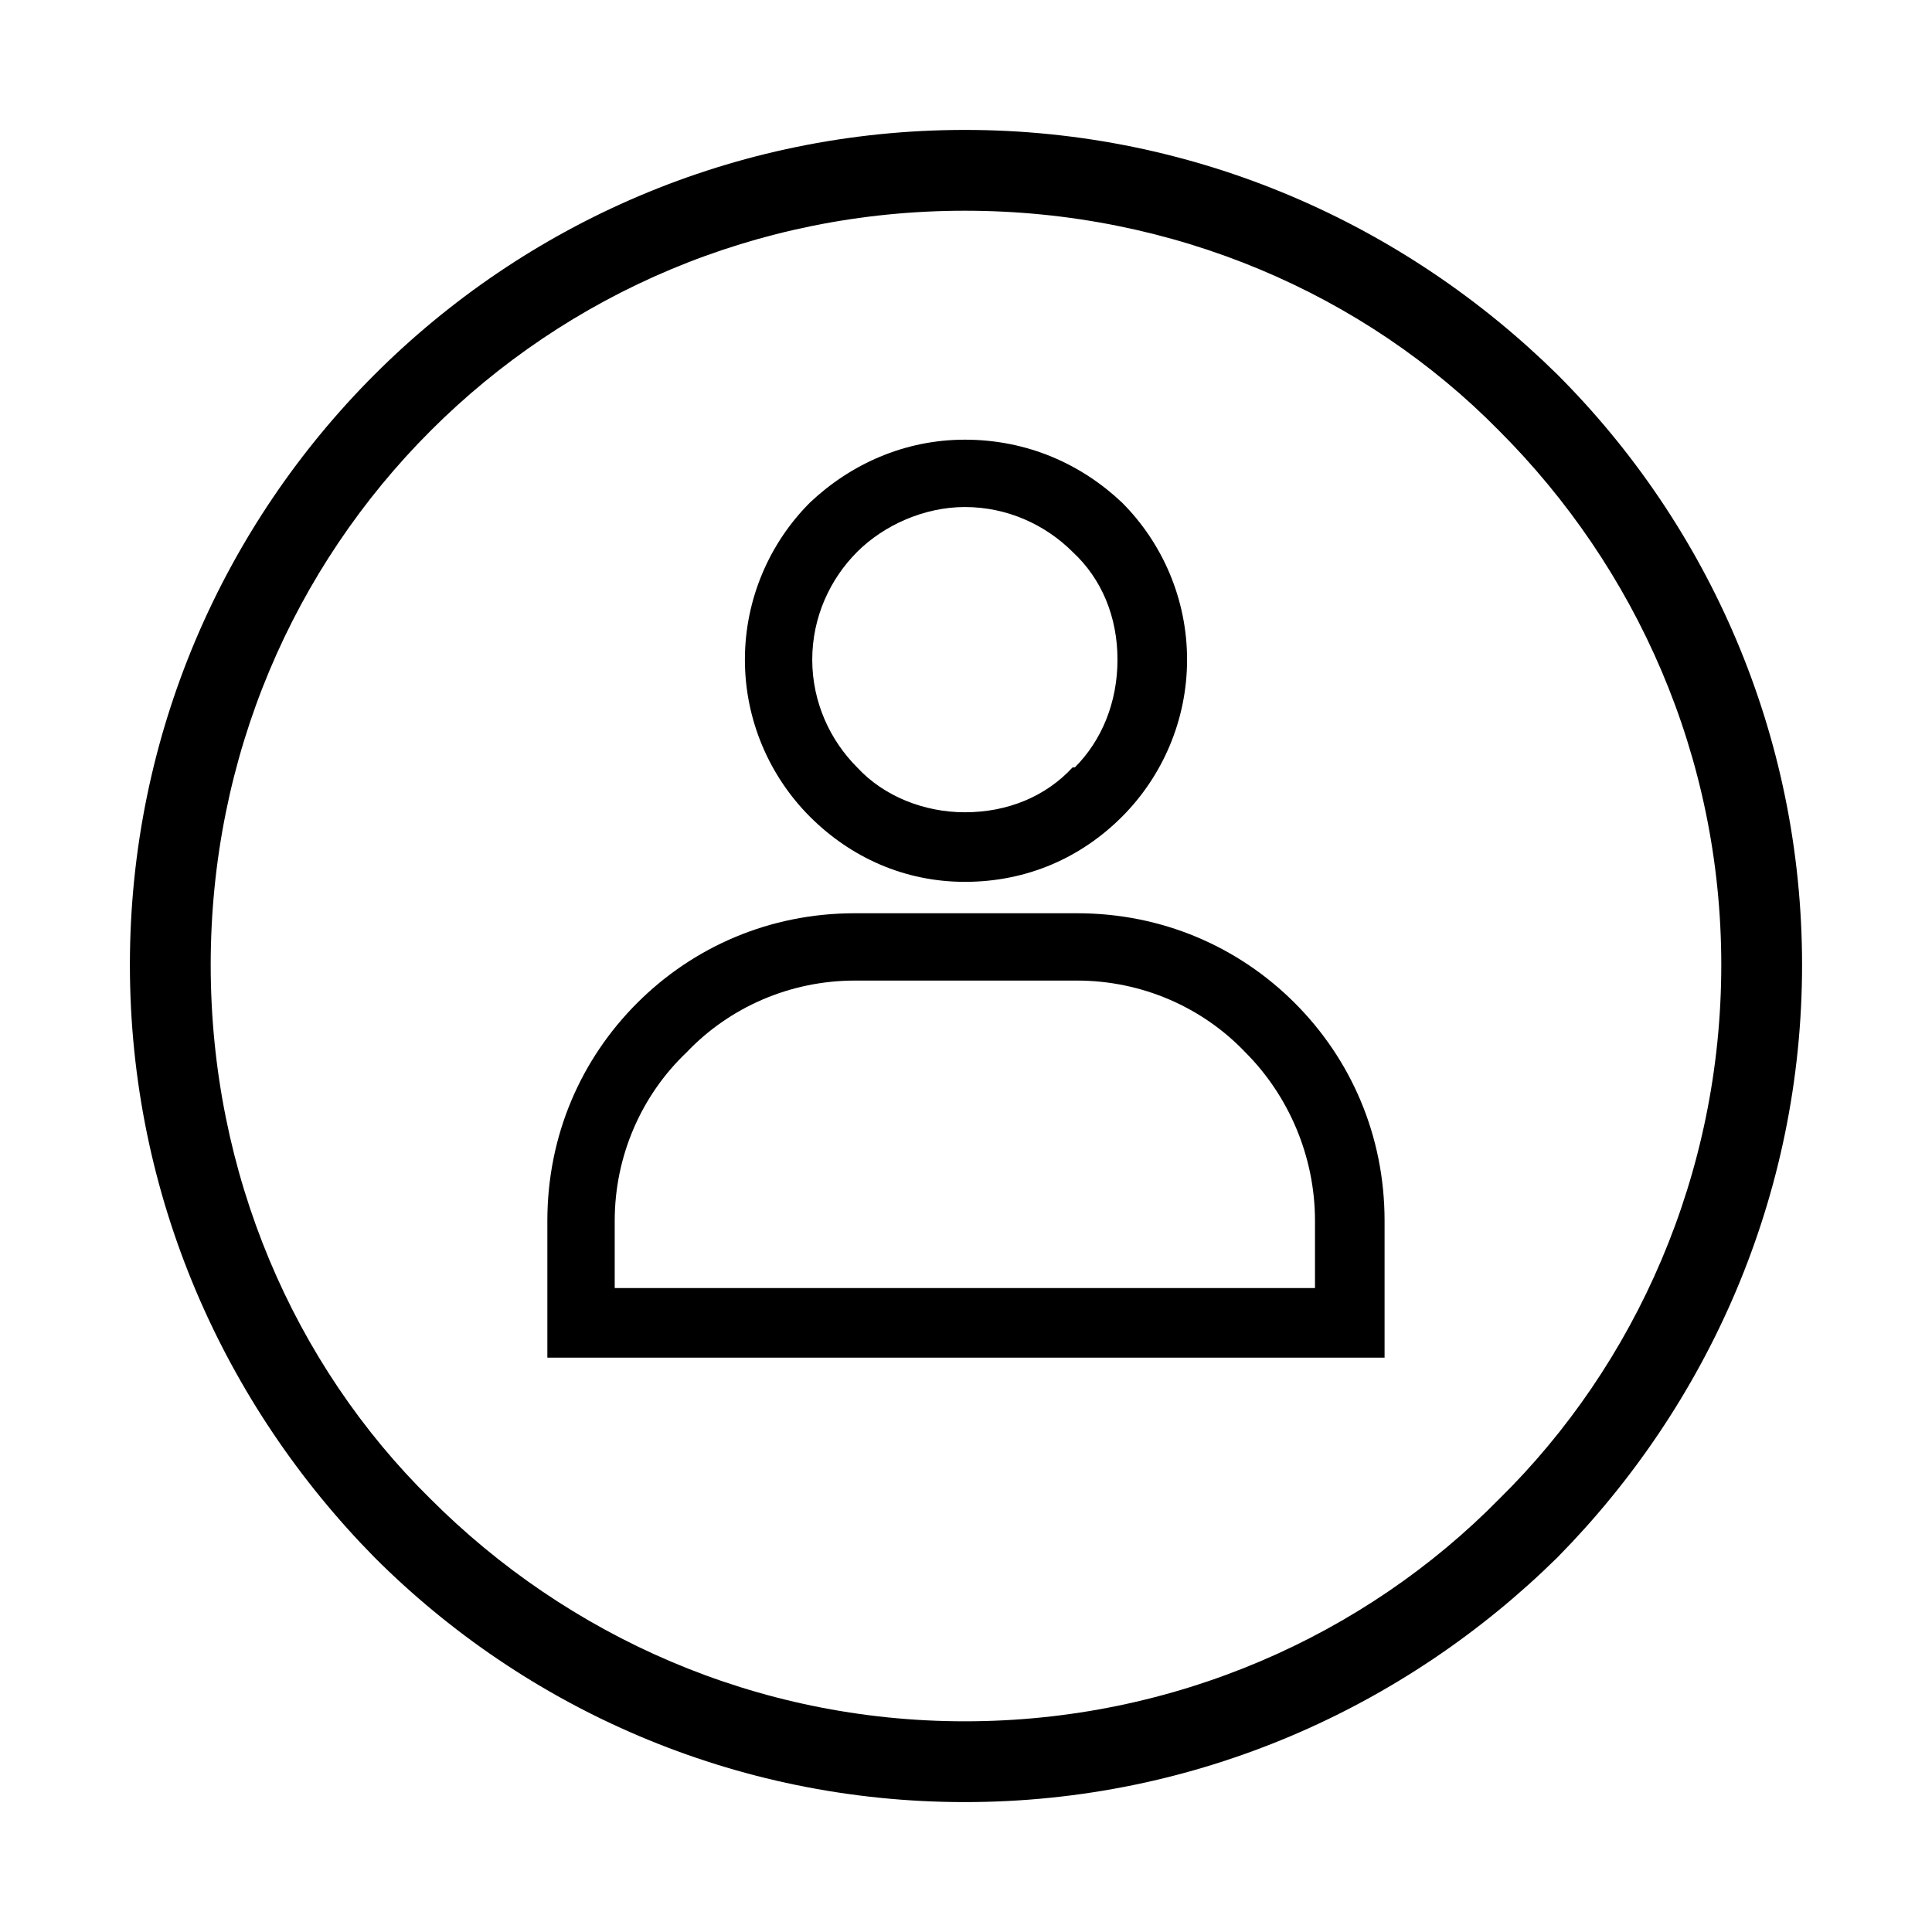
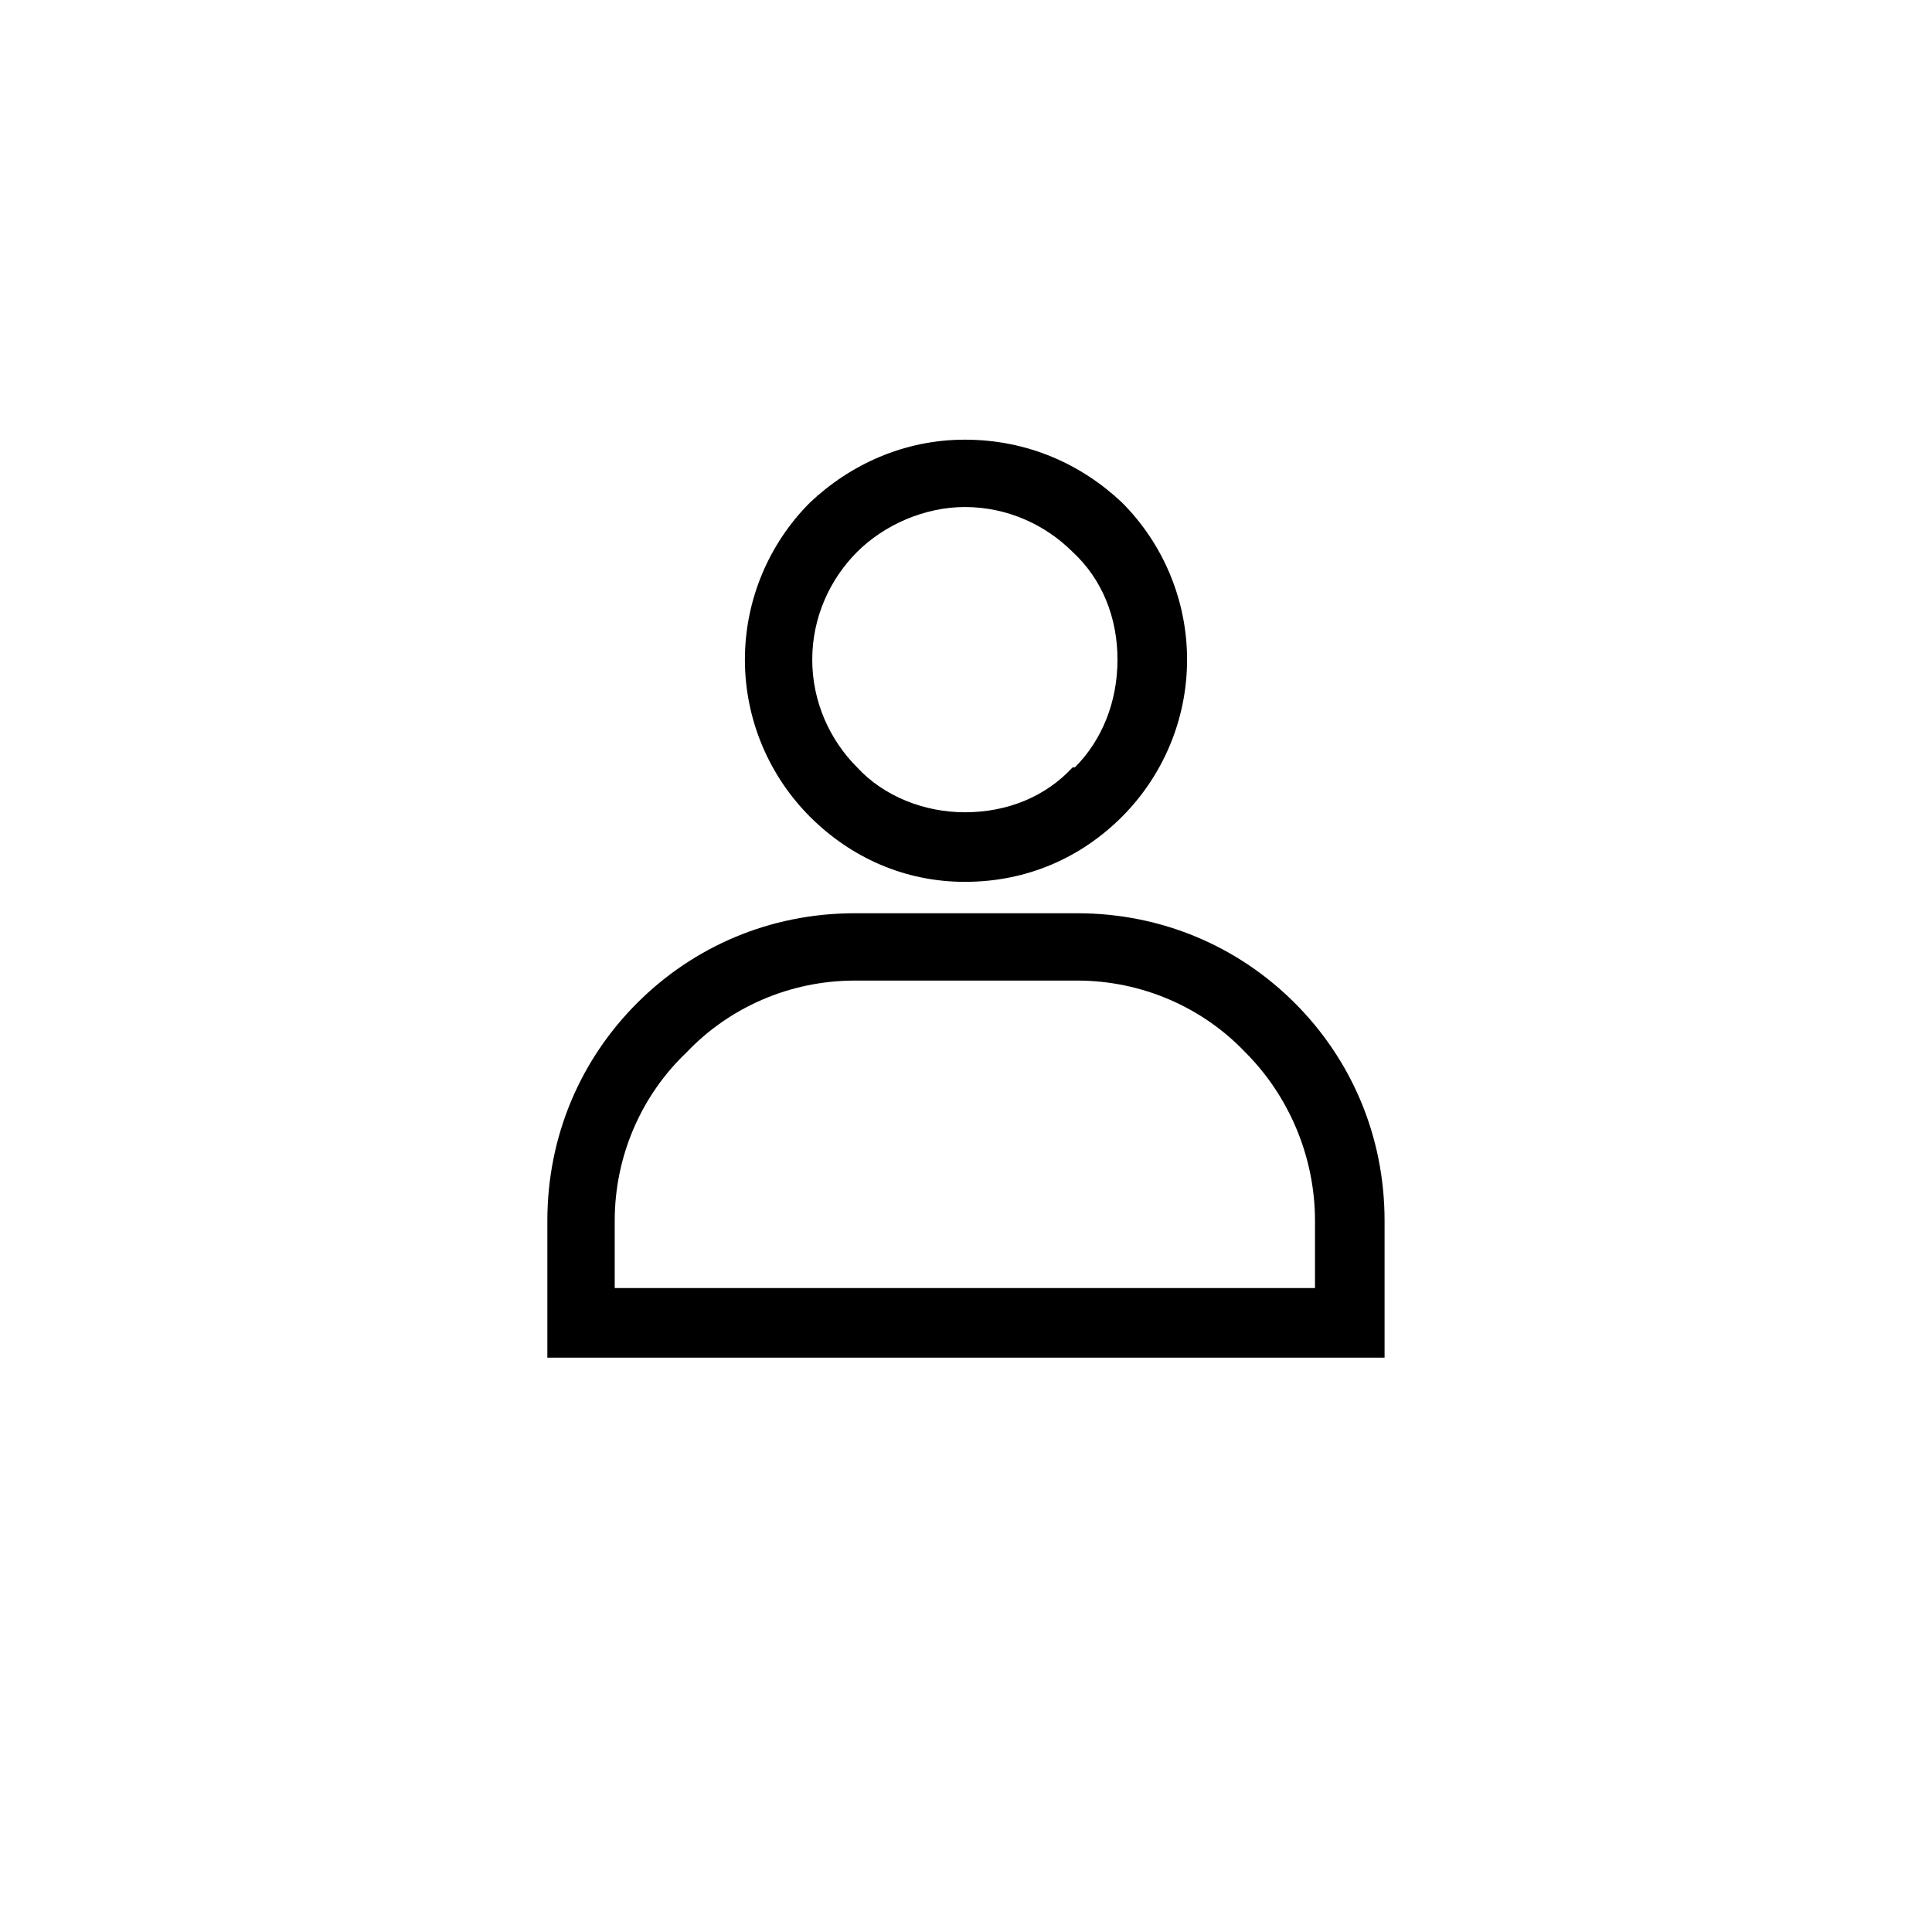
<svg xmlns="http://www.w3.org/2000/svg" fill="#000000" width="800px" height="800px" version="1.1" viewBox="144 144 512 512">
  <g>
    <path d="m370.55 386.02h58.887c22.602 0 42.828 8.922 57.695 23.793 14.871 14.871 23.793 35.094 23.793 57.695v36.281h-221.87v-36.281c0-22.602 8.922-42.828 23.793-57.695 14.871-14.871 35.094-23.793 57.695-23.793zm58.887 17.844h-58.887c-17.25 0-33.309 7.137-44.609 19.035-11.895 11.301-19.035 27.363-19.035 44.609v17.844h185.58v-17.844c0-17.25-7.137-33.309-18.438-44.609-11.301-11.895-27.363-19.035-44.609-19.035z" />
-     <path d="m399.7 260.52c16.656 0 30.93 6.543 41.637 16.656 10.707 10.707 17.25 25.578 17.25 41.637s-6.543 30.93-17.25 41.637c-10.707 10.707-24.98 17.25-41.637 17.25-16.059 0-30.336-6.543-41.043-17.25-10.707-10.707-17.25-25.578-17.25-41.637s6.543-30.93 17.25-41.637c10.707-10.113 24.98-16.656 41.043-16.656zm28.551 29.742c-7.137-7.137-17.25-11.895-28.551-11.895-10.707 0-21.414 4.758-28.551 11.895-7.137 7.137-11.895 17.25-11.895 28.551 0 11.301 4.758 21.414 11.895 28.551 7.137 7.734 17.844 11.895 28.551 11.895 11.301 0 21.414-4.164 28.551-11.895h0.594c7.137-7.137 11.301-17.25 11.301-28.551 0-11.301-4.164-21.414-11.895-28.551z" />
-     <path d="m399.7 178.43c61.266 0 116.59 24.98 157.03 64.836 39.852 39.852 64.836 95.172 64.836 156.44s-24.98 116.59-64.836 157.03c-40.449 39.852-95.766 64.836-157.03 64.836s-116.59-24.98-156.44-64.836c-39.852-40.449-64.836-95.766-64.836-157.03s24.98-116.59 64.836-156.44c39.852-39.852 95.172-64.836 156.44-64.836zm141.57 79.707c-35.688-36.285-86.25-58.293-141.57-58.293-55.316 0-105.28 22.008-141.57 58.293-36.285 36.285-58.293 86.25-58.293 141.57s22.008 105.88 58.293 141.57c36.285 36.285 86.25 58.887 141.57 58.887 55.316 0 105.88-22.602 141.57-58.887 36.285-35.688 58.887-86.25 58.887-141.57s-22.602-105.28-58.887-141.57z" />
+     <path d="m399.7 260.52c16.656 0 30.93 6.543 41.637 16.656 10.707 10.707 17.25 25.578 17.25 41.637s-6.543 30.93-17.25 41.637c-10.707 10.707-24.98 17.25-41.637 17.25-16.059 0-30.336-6.543-41.043-17.25-10.707-10.707-17.25-25.578-17.25-41.637s6.543-30.93 17.25-41.637c10.707-10.113 24.98-16.656 41.043-16.656zm28.551 29.742c-7.137-7.137-17.25-11.895-28.551-11.895-10.707 0-21.414 4.758-28.551 11.895-7.137 7.137-11.895 17.25-11.895 28.551 0 11.301 4.758 21.414 11.895 28.551 7.137 7.734 17.844 11.895 28.551 11.895 11.301 0 21.414-4.164 28.551-11.895h0.594c7.137-7.137 11.301-17.25 11.301-28.551 0-11.301-4.164-21.414-11.895-28.551" />
  </g>
</svg>